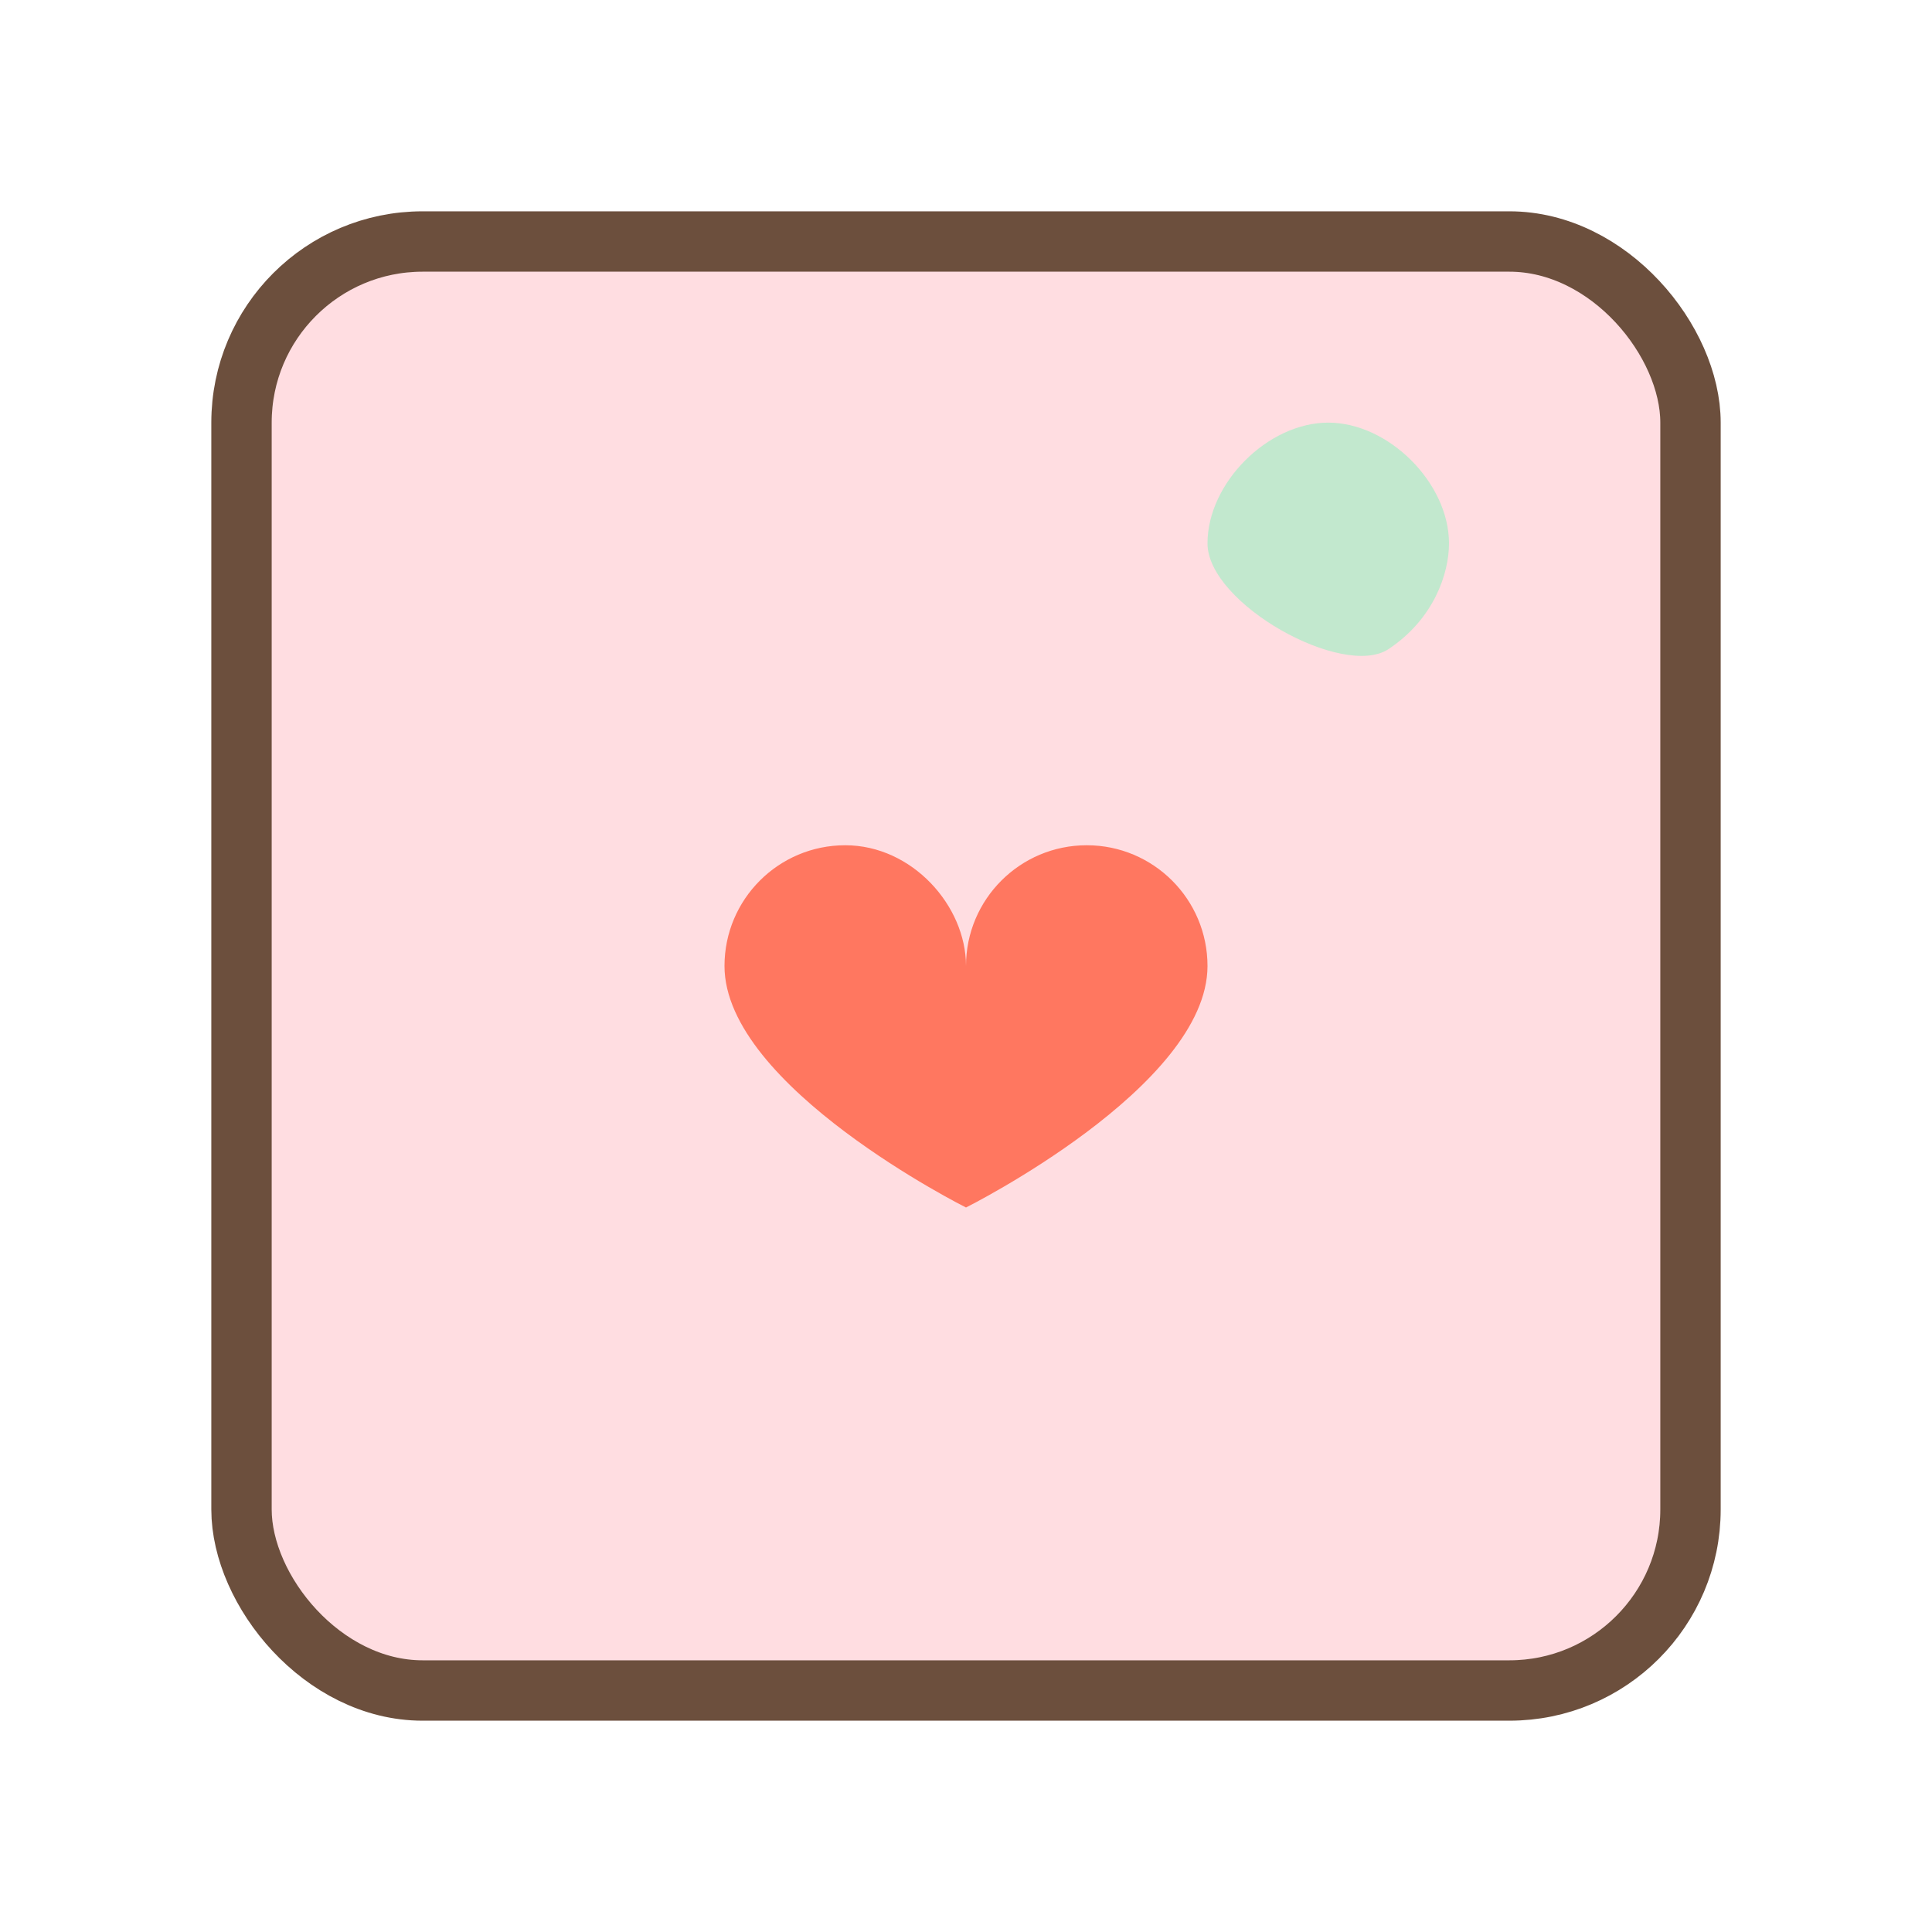
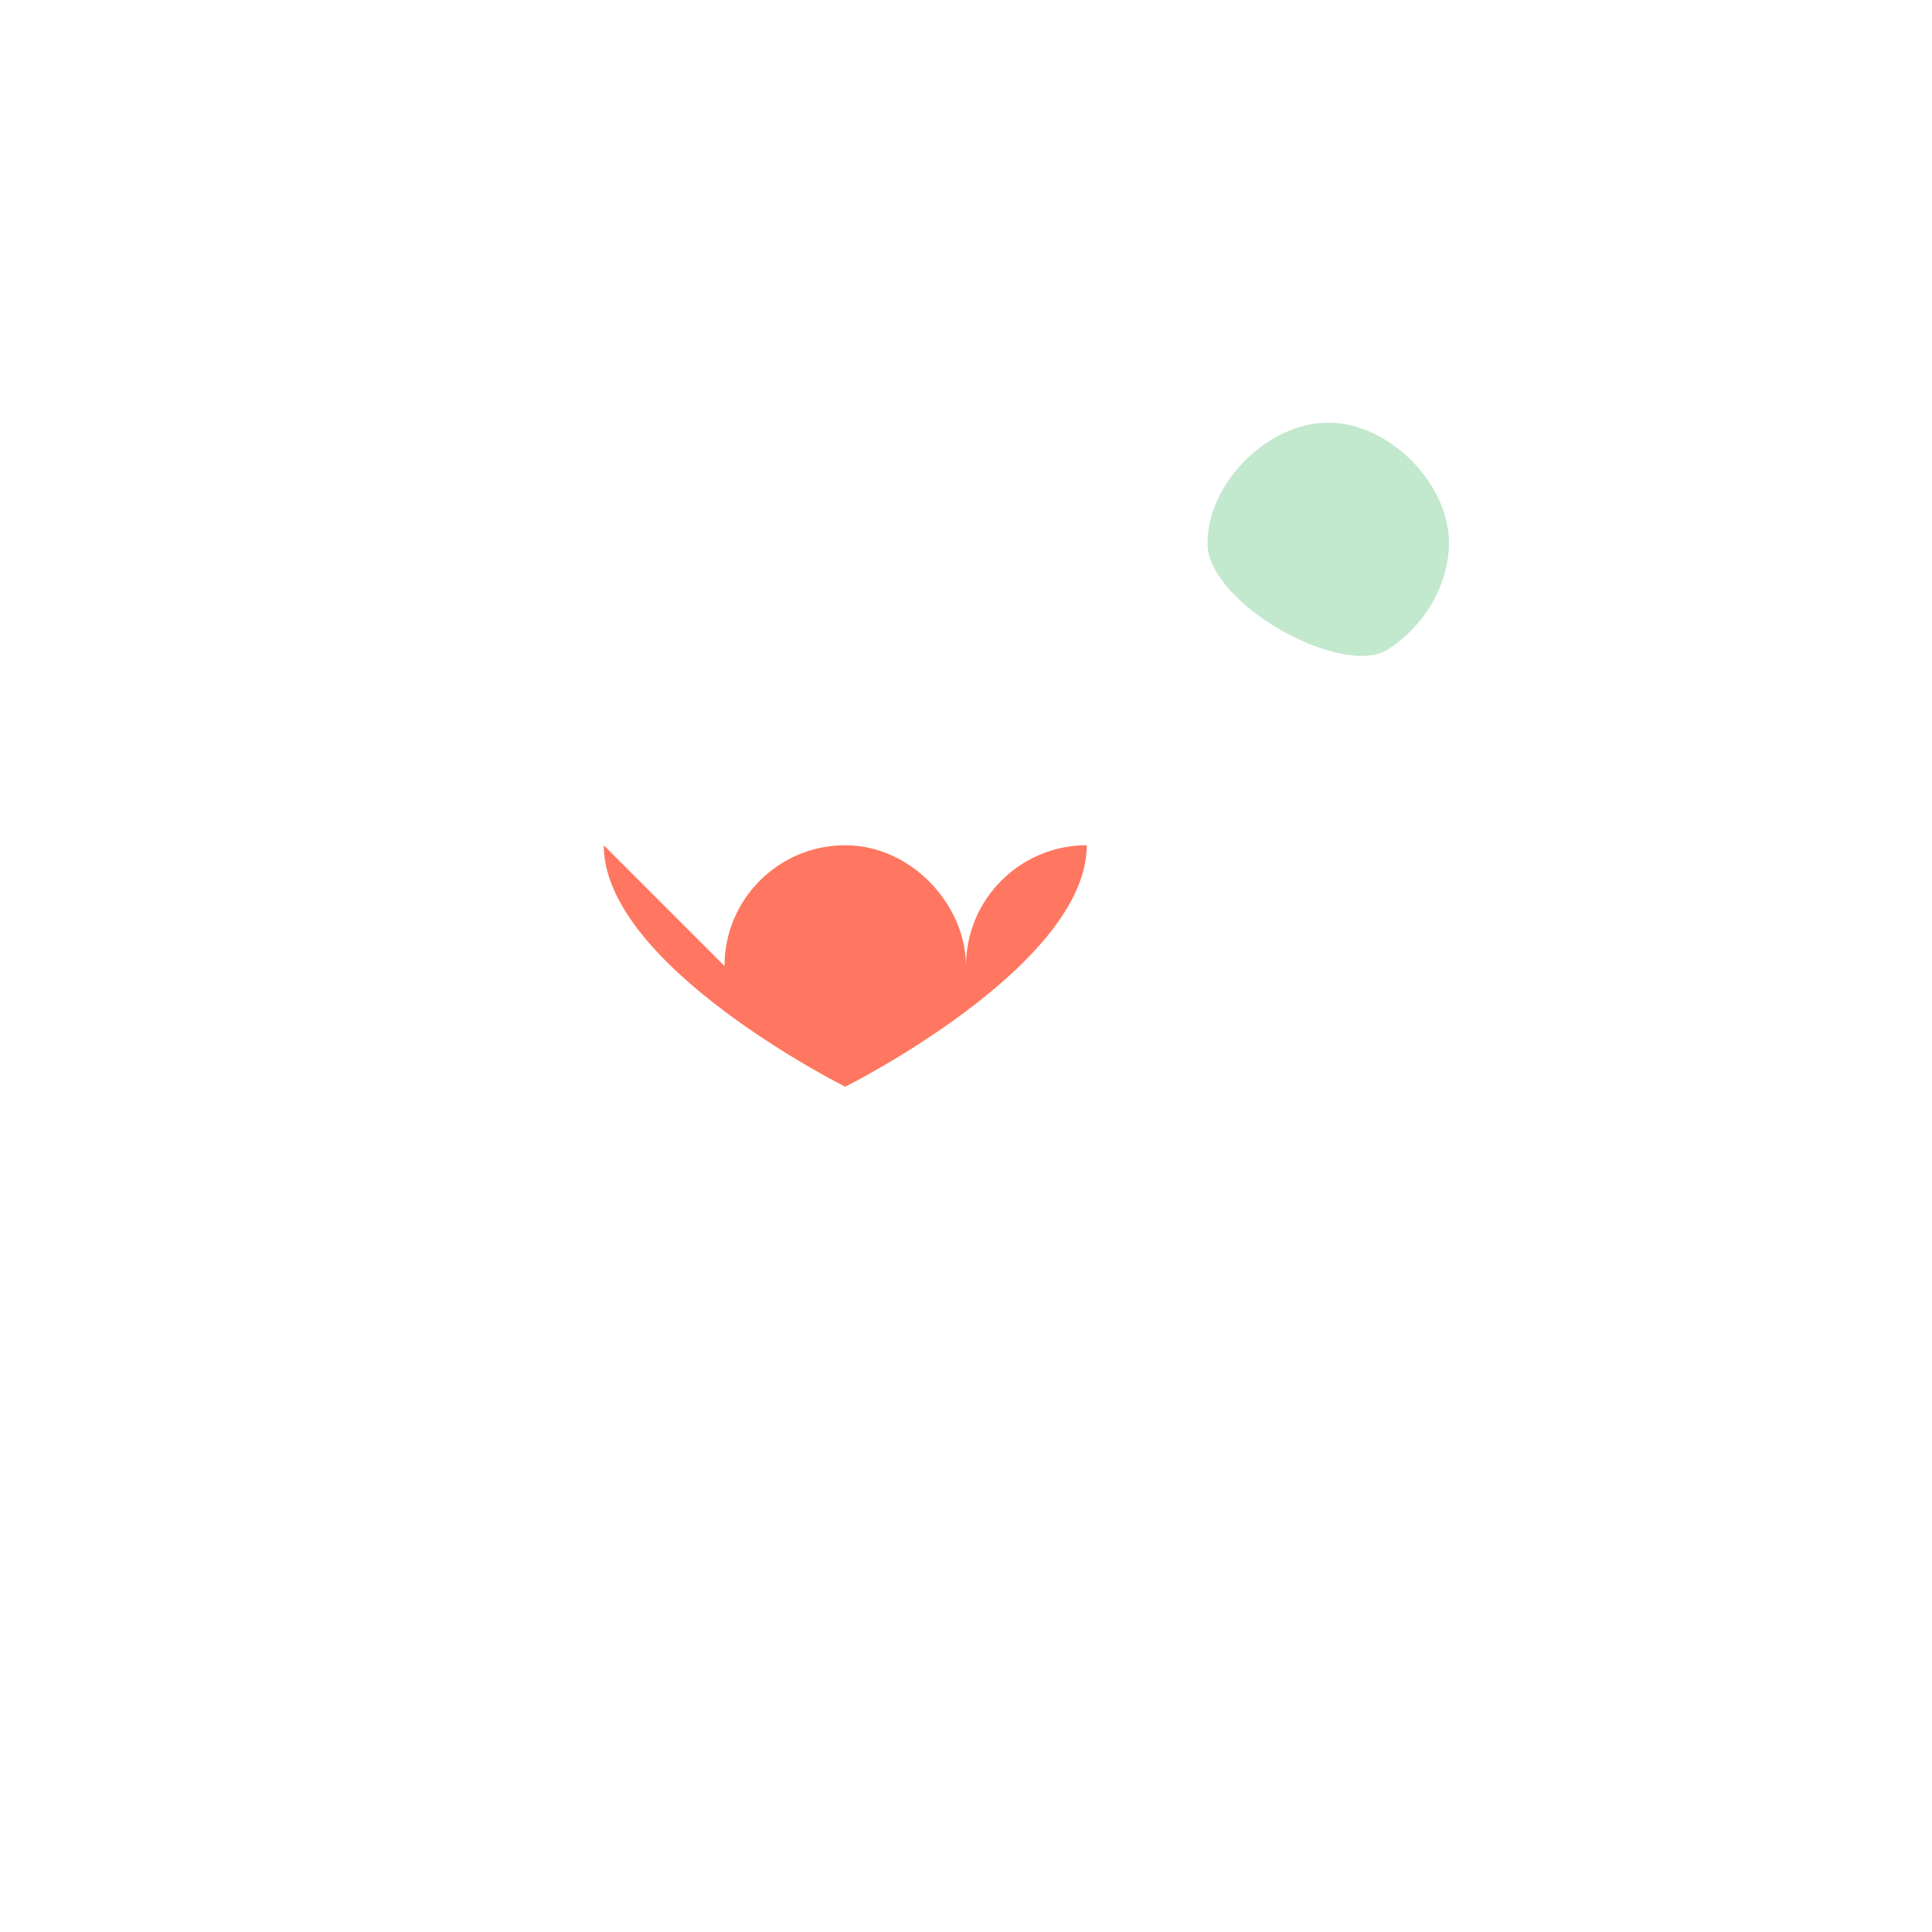
<svg xmlns="http://www.w3.org/2000/svg" viewBox="0 0 64 64" width="64" height="64" fill="none">
-   <rect x="8" y="8" width="48" height="48" rx="6" ry="6" fill="#FFDDE1" stroke="#6C4F3D" stroke-width="2" />
-   <path d="M24 32c0-2.21 1.79-4 4-4s4 2 4 4c0-2.21 1.79-4 4-4s4 1.79 4 4c0 4-8 8-8 8s-8-4-8-8z" fill="#FF7760" />
+   <path d="M24 32c0-2.21 1.79-4 4-4s4 2 4 4c0-2.21 1.79-4 4-4c0 4-8 8-8 8s-8-4-8-8z" fill="#FF7760" />
  <path d="M40 18c0-2 2-4 4-4s4 2 4 4c0 1-0.5 2.5-2 3.5S40 20 40 18z" fill="#C2E8CE" />
</svg>